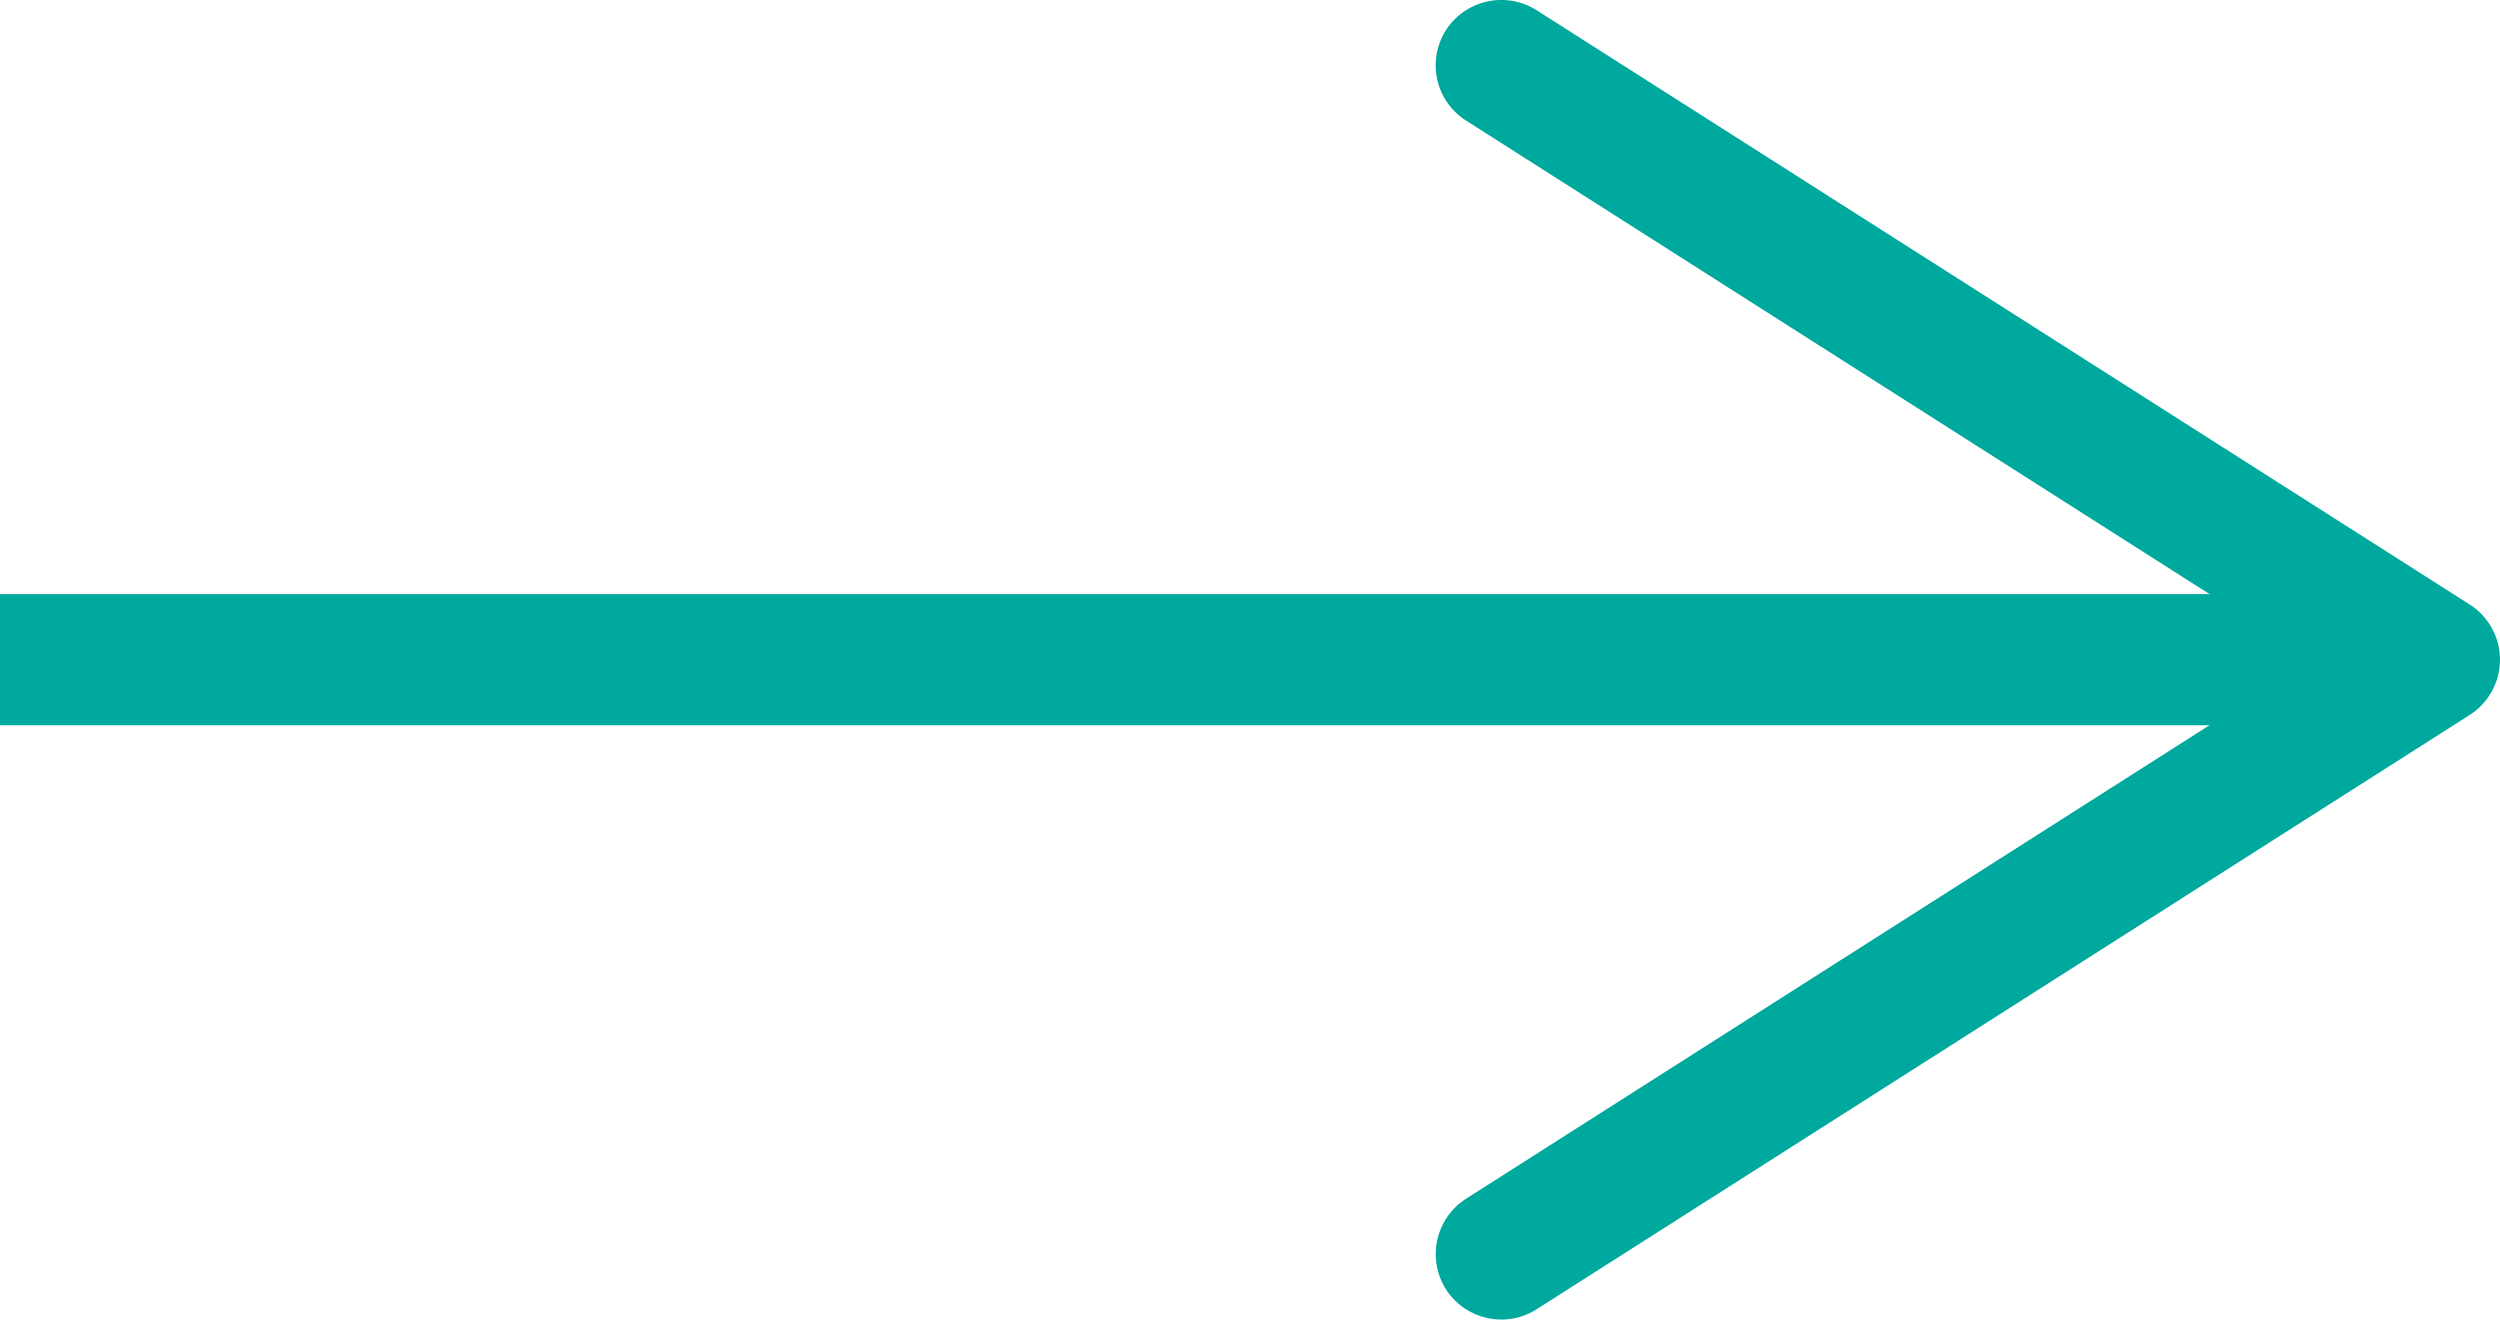
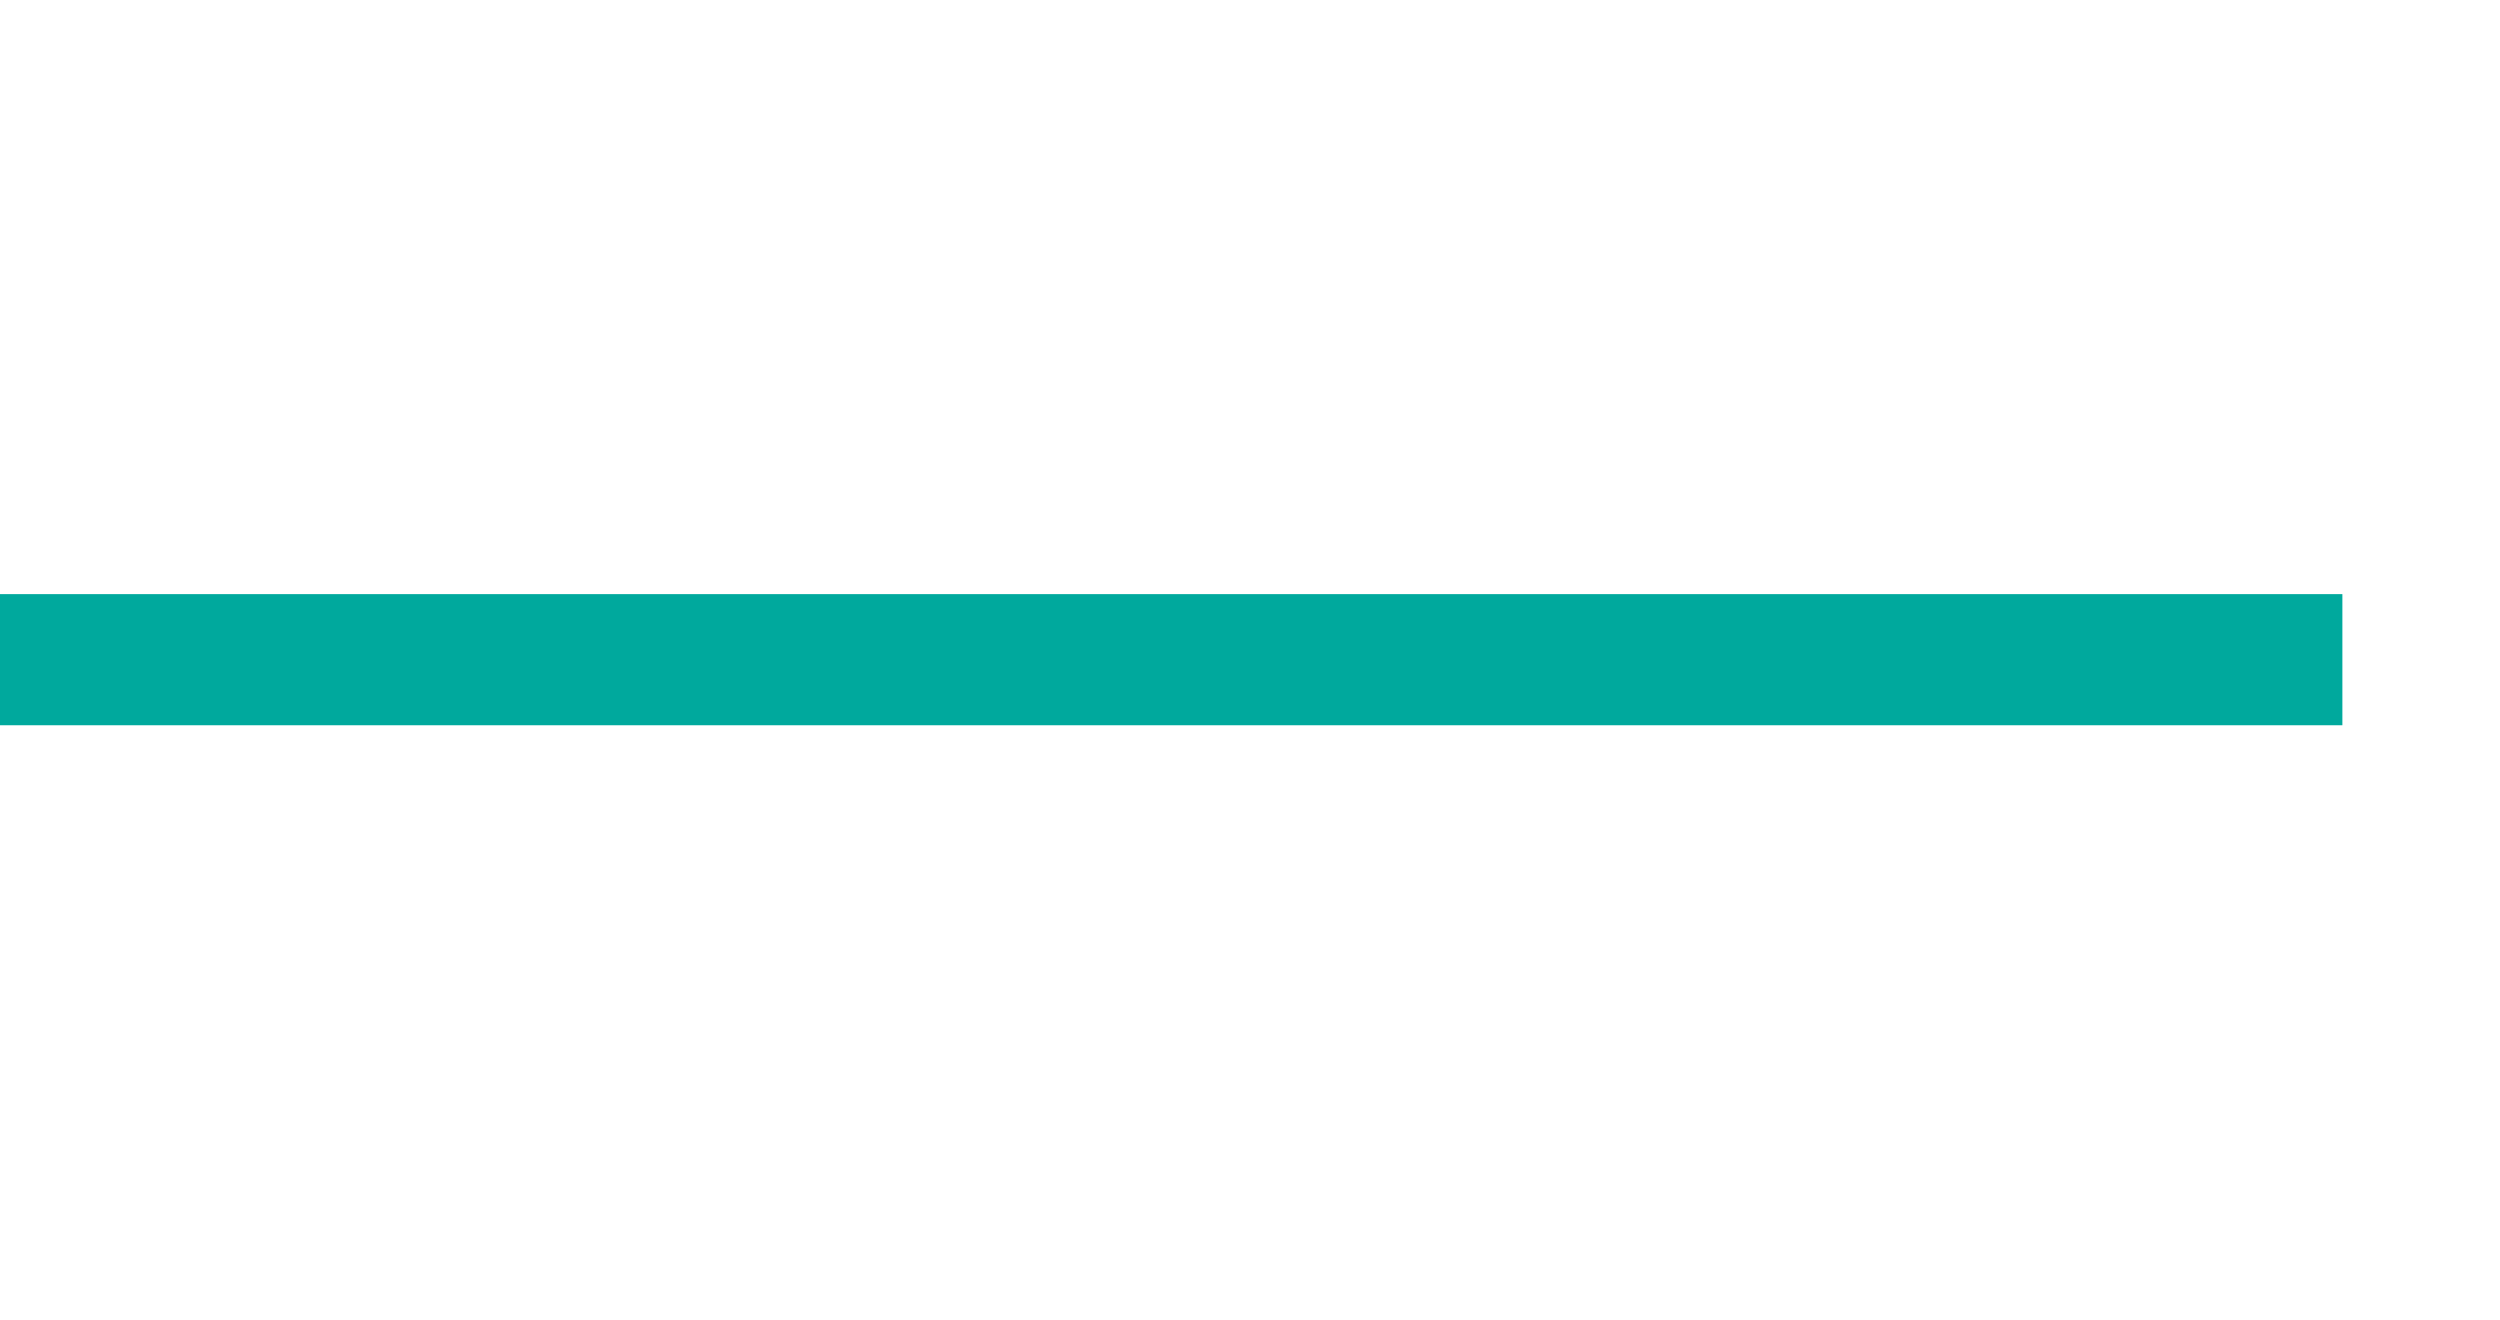
<svg xmlns="http://www.w3.org/2000/svg" width="29.152" height="15.388" viewBox="0 0 29.152 15.388">
  <g id="arrow" transform="translate(42.555 -546.485)">
    <rect id="Rectangle_125" data-name="Rectangle 125" width="27.314" height="1.529" transform="translate(-42.555 553.413)" fill="#00a99d" />
    <g id="Groupe_86" data-name="Groupe 86" transform="translate(-25.814 546.485)">
-       <path id="Tracé_297" data-name="Tracé 297" d="M-34.226,561.518a.767.767,0,0,1,.237-1.056l9.868-6.285-9.868-6.285a.763.763,0,0,1-.237-1.054.769.769,0,0,1,1.058-.234l10.879,6.929a.766.766,0,0,1,.355.644.766.766,0,0,1-.355.646l-10.879,6.929a.765.765,0,0,1-.412.12A.771.771,0,0,1-34.226,561.518Z" transform="translate(34.345 -546.485)" fill="#00a99d" />
-     </g>
+       </g>
  </g>
</svg>